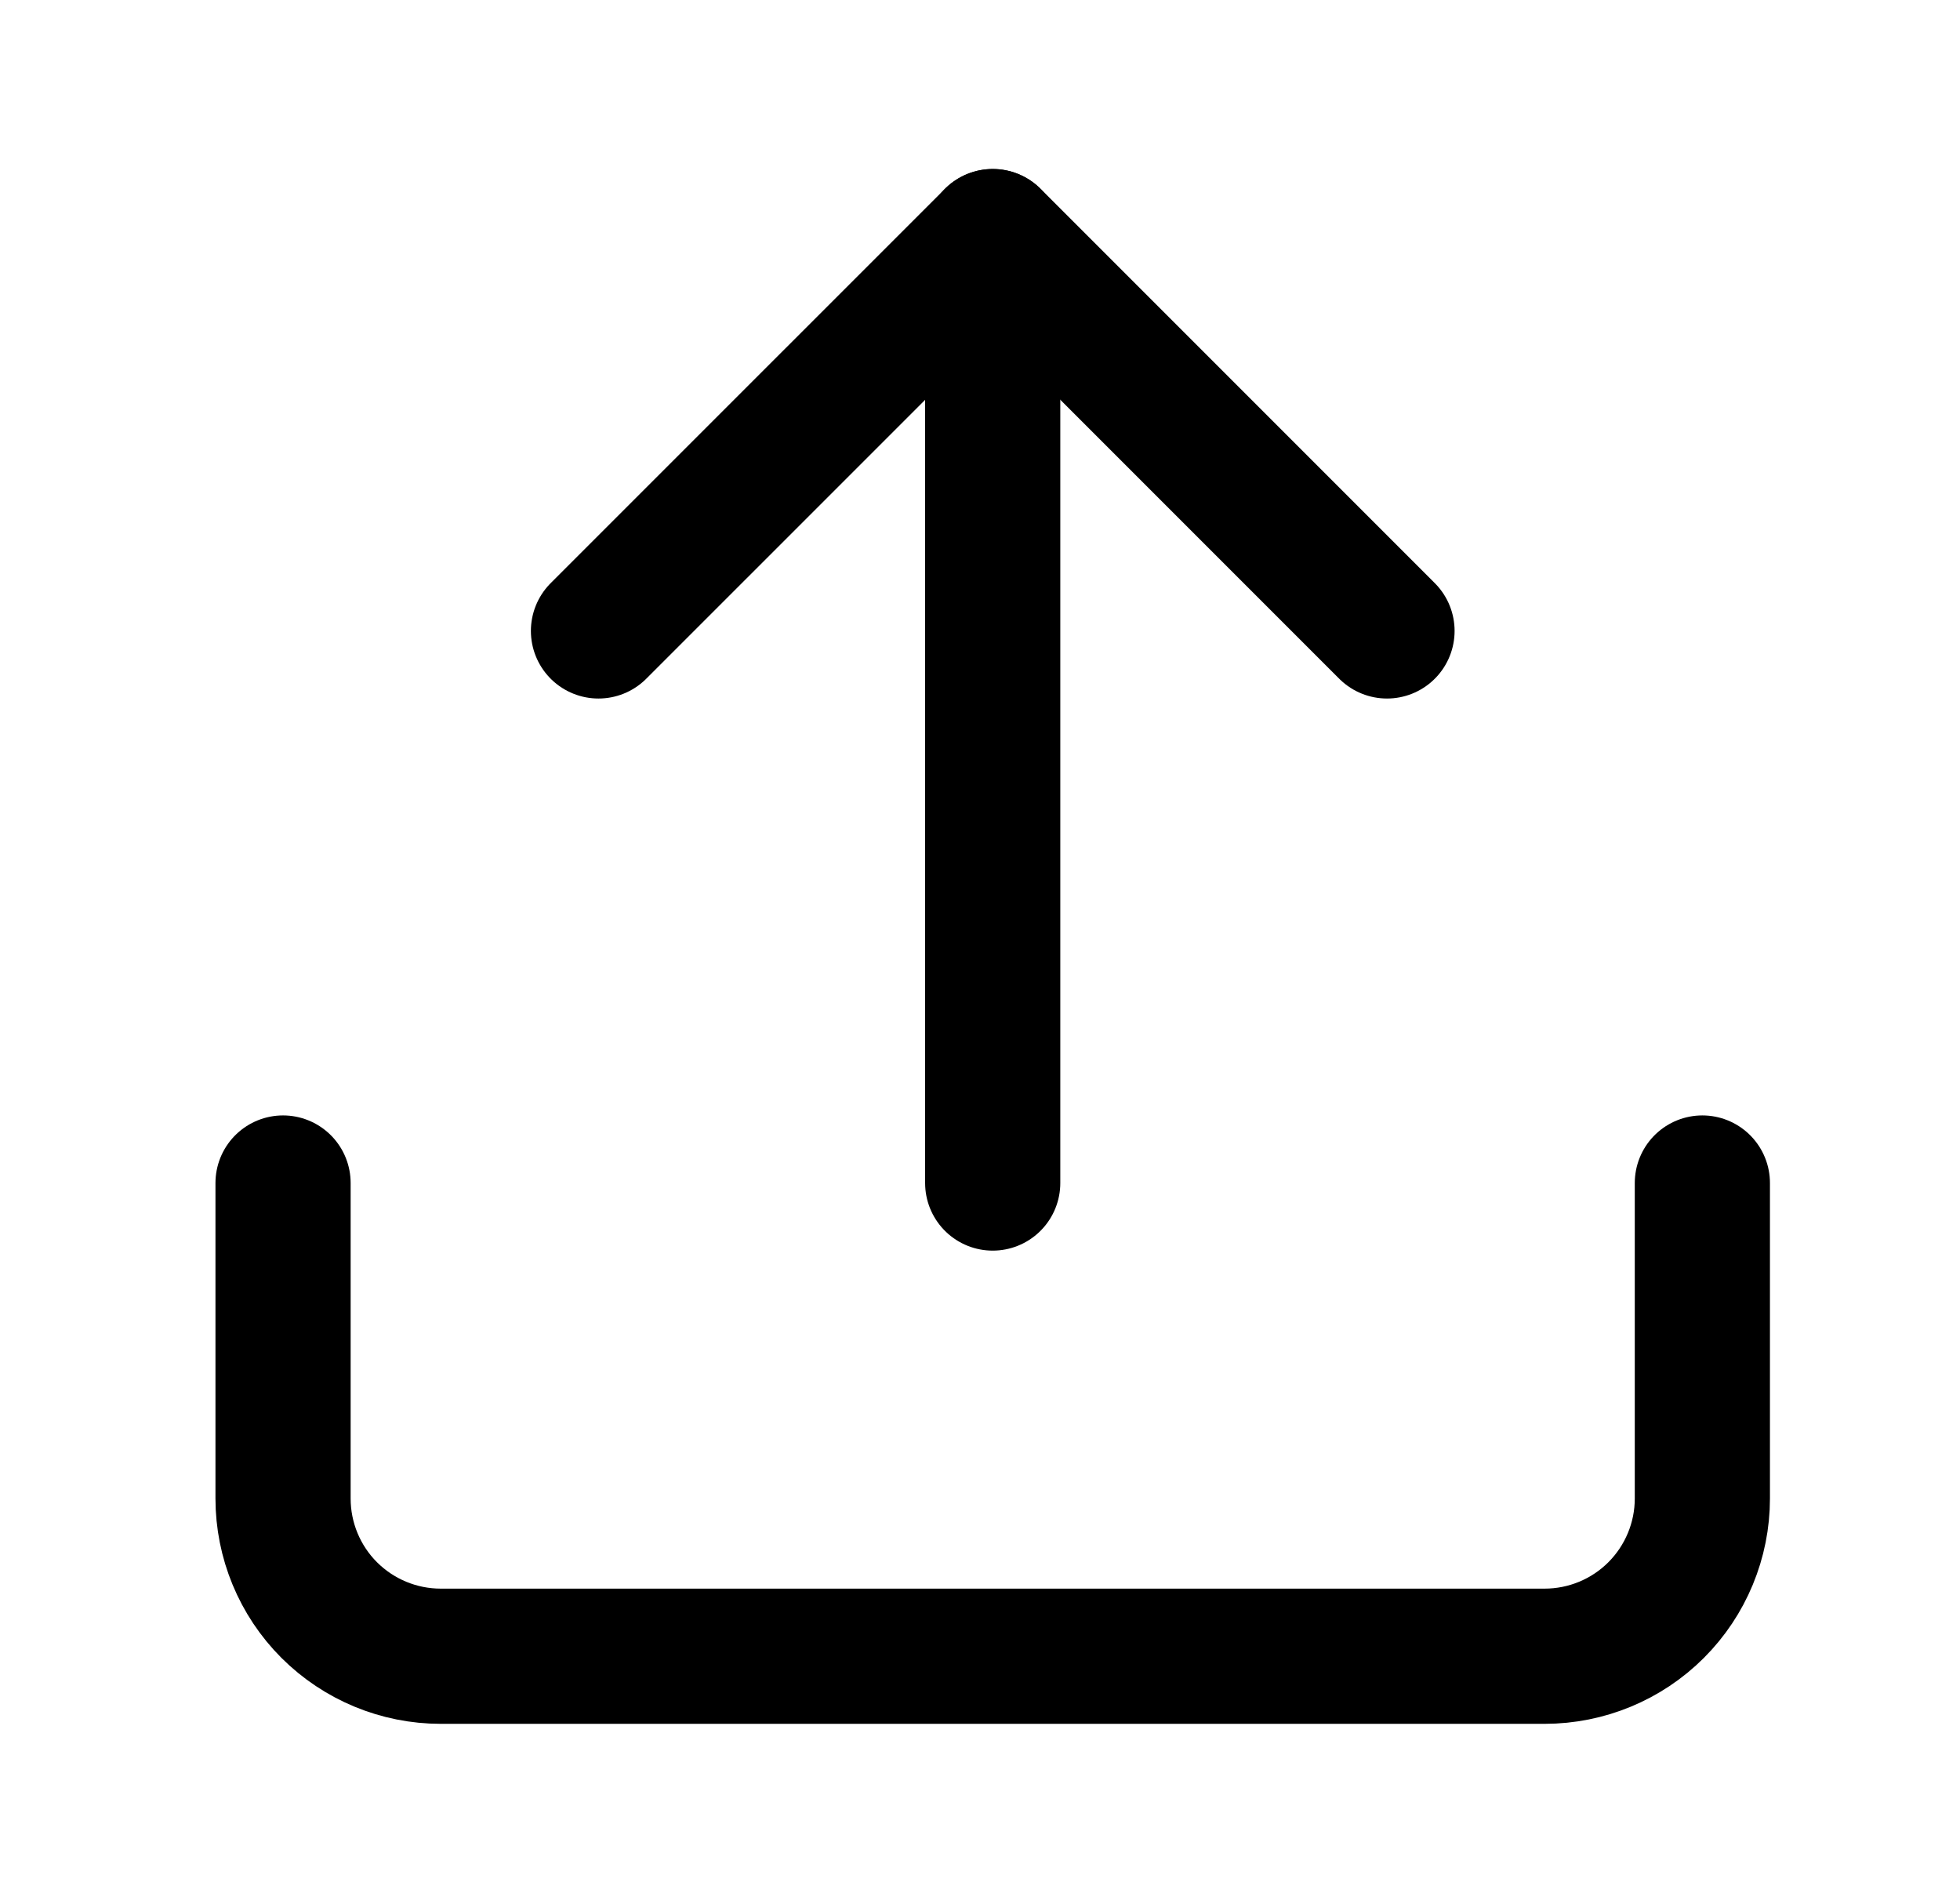
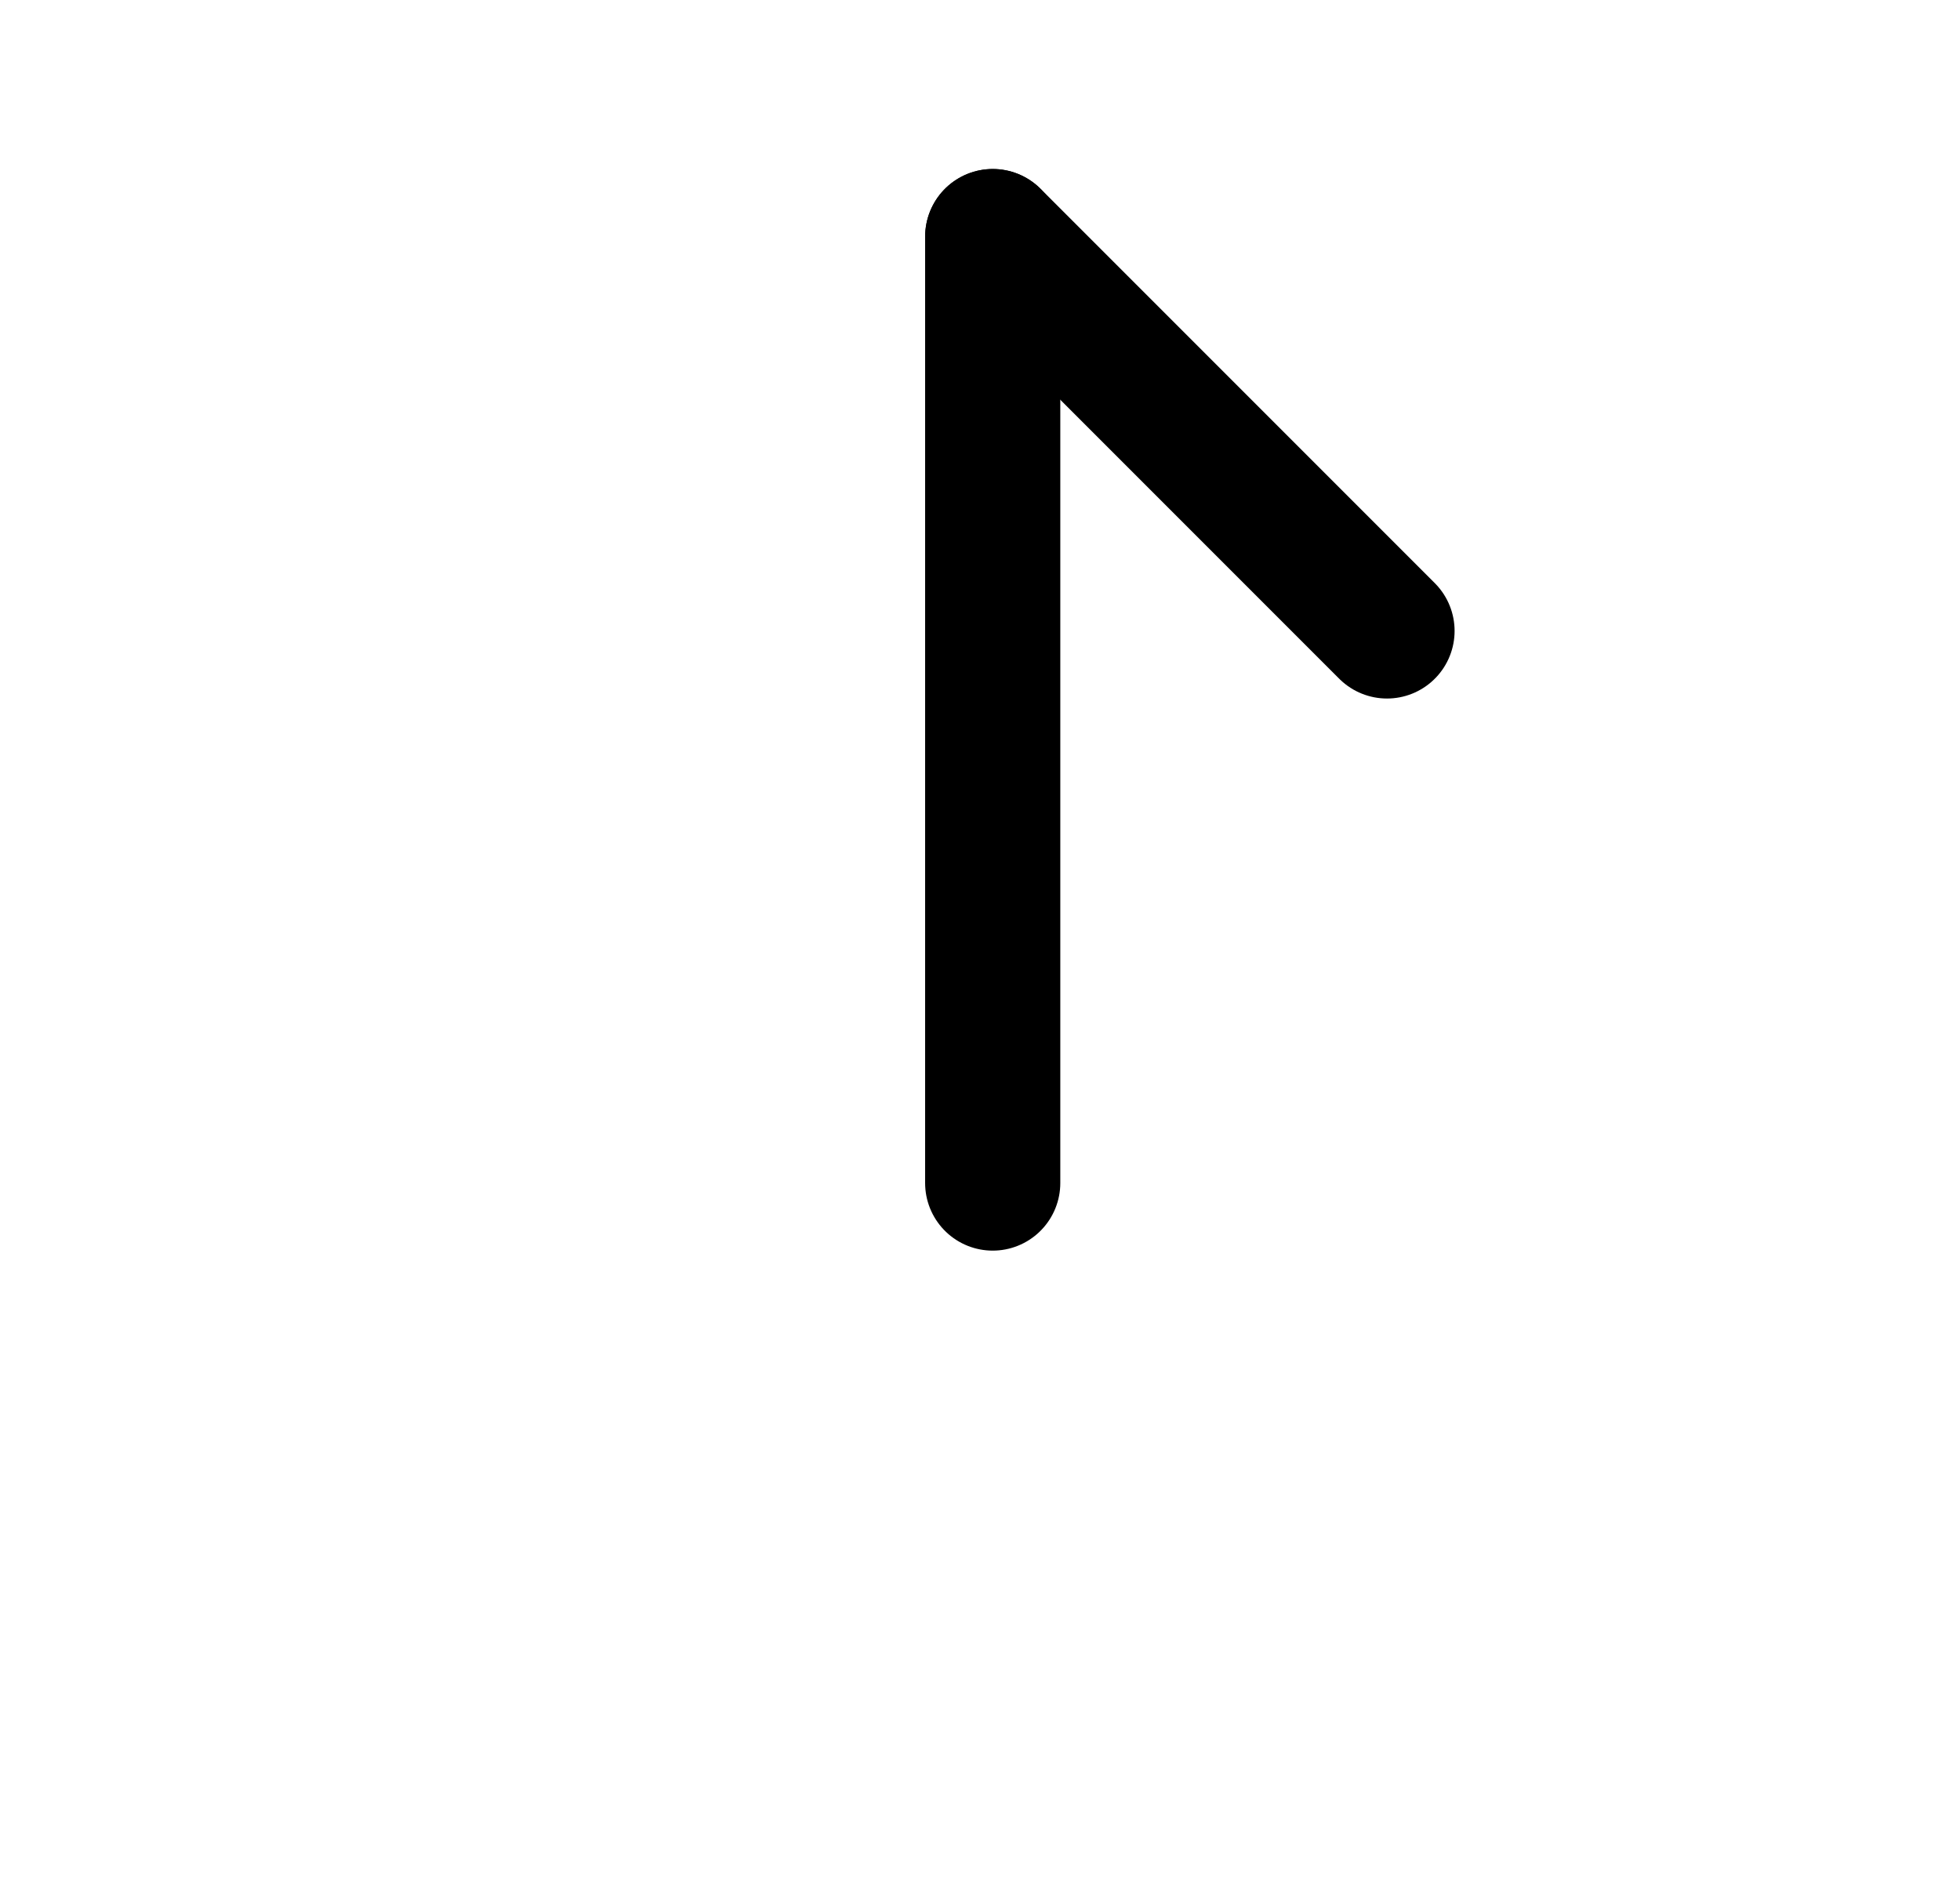
<svg xmlns="http://www.w3.org/2000/svg" width="29" height="28" viewBox="0 0 29 28" fill="none">
-   <path d="M25.188 17.5V22.167C25.188 22.785 24.942 23.379 24.504 23.817C24.067 24.254 23.473 24.5 22.854 24.5H6.521C5.902 24.5 5.309 24.254 4.871 23.817C4.433 23.379 4.188 22.785 4.188 22.167V17.5" stroke="black" stroke-width="2" stroke-linecap="round" stroke-linejoin="round" />
-   <path d="M20.522 9.333L14.689 3.5L8.855 9.333" stroke="black" stroke-width="2" stroke-linecap="round" stroke-linejoin="round" />
+   <path d="M20.522 9.333L14.689 3.5" stroke="black" stroke-width="2" stroke-linecap="round" stroke-linejoin="round" />
  <path d="M14.688 3.5V17.5" stroke="black" stroke-width="2" stroke-linecap="round" stroke-linejoin="round" />
</svg>